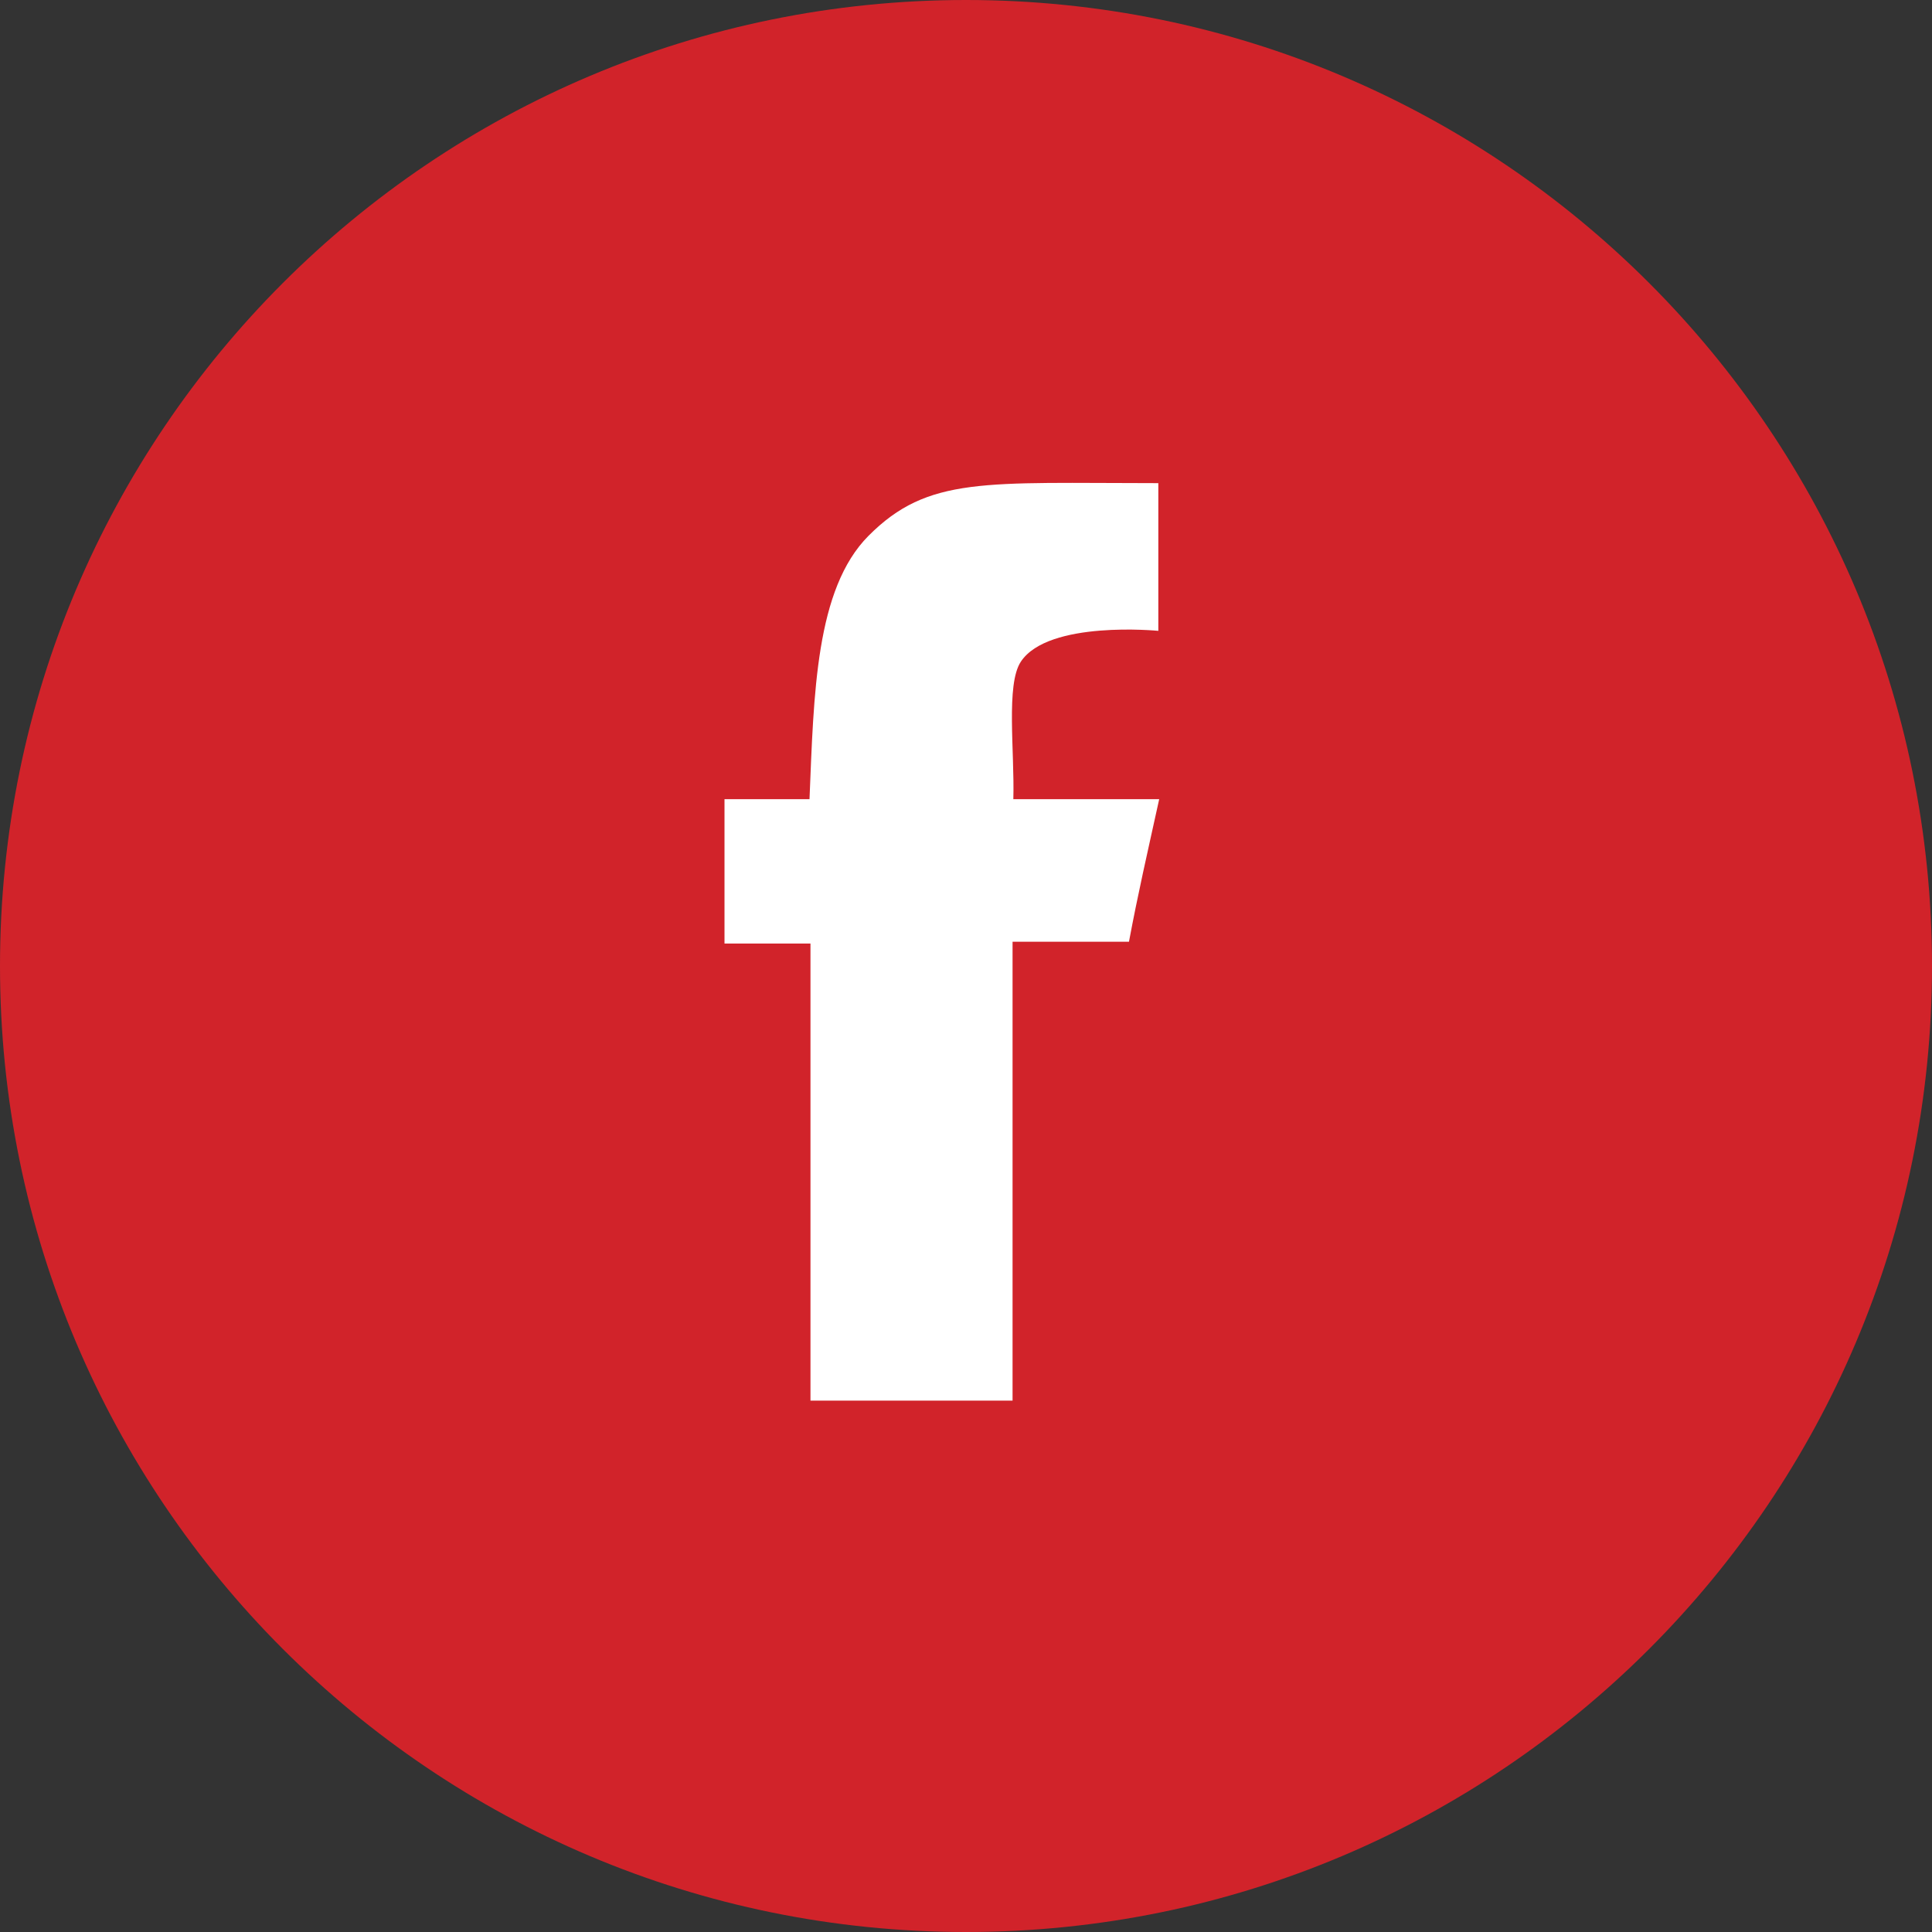
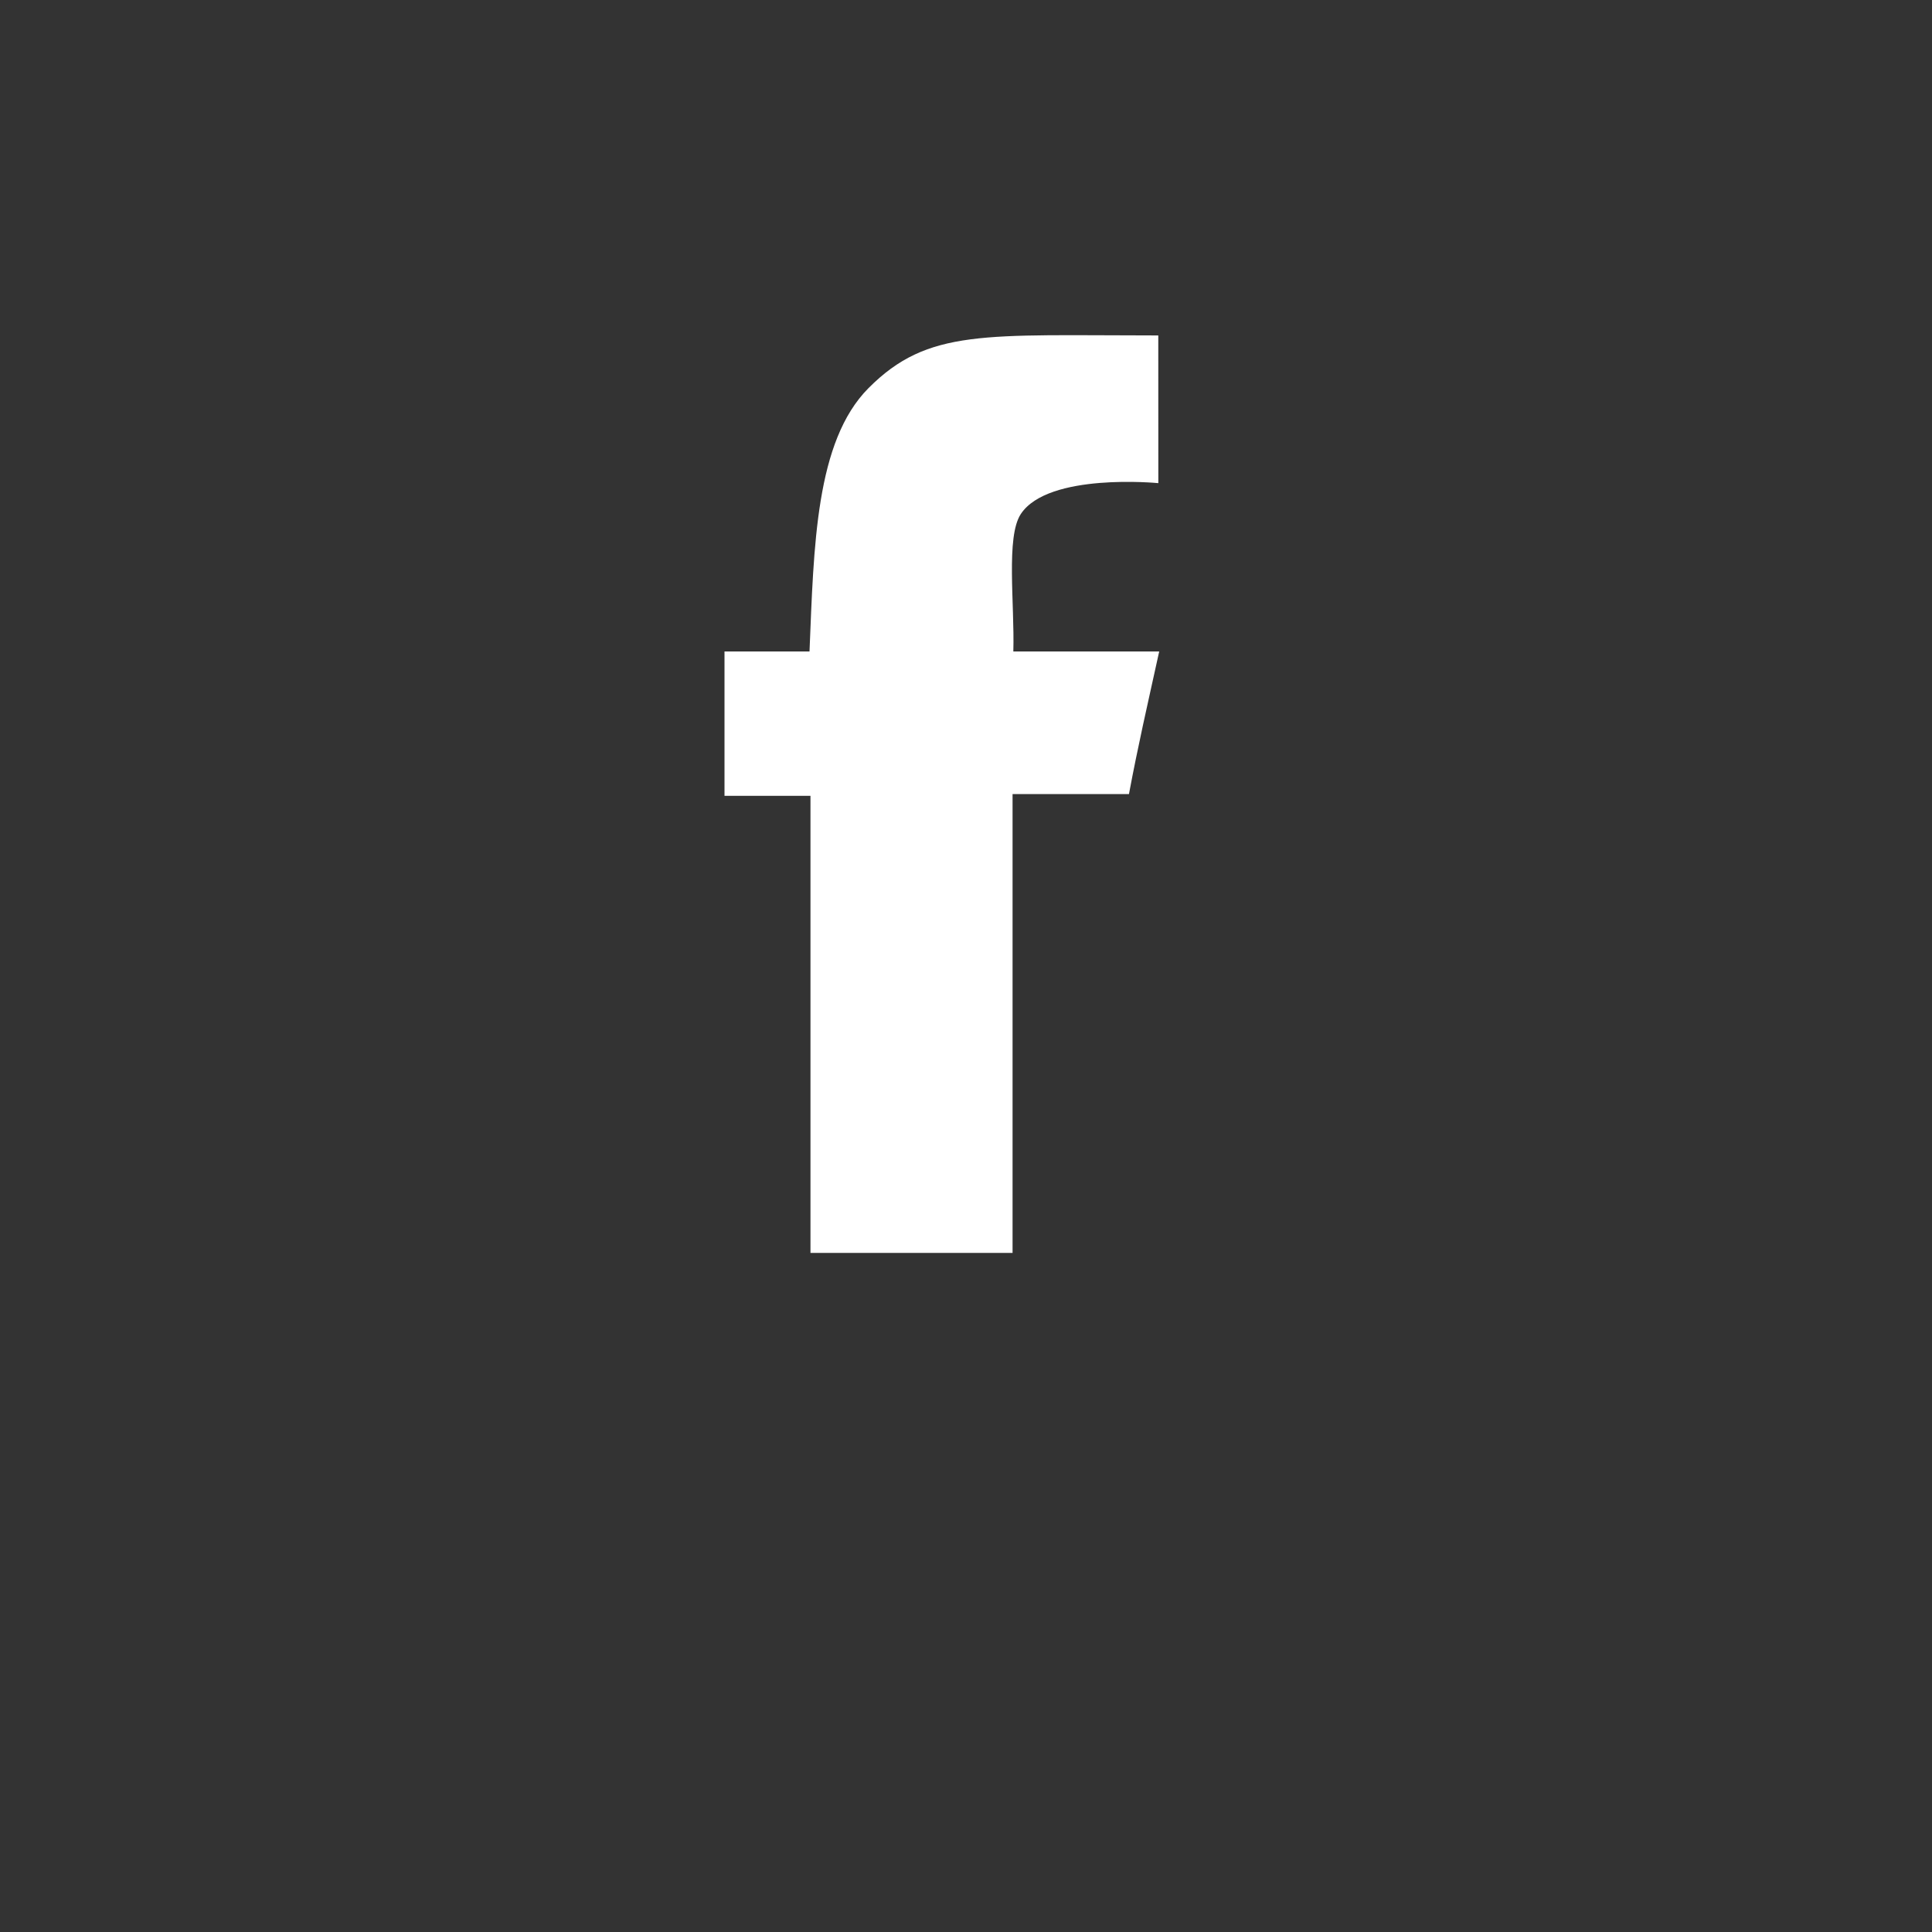
<svg xmlns="http://www.w3.org/2000/svg" width="40" height="40">
  <rect width="100%" height="100%" fill="#333333" stroke="none" />
-   <path fill="#d1232a" d="M20 0c11.046 0 20 8.954 20 20s-8.954 20-20 20S0 31.046 0 20 8.954 0 20 0z" />
-   <path fill="#fff" d="M23.982 10.003v3.058s-2.277-.225-2.847.639c-.312.472-.127 1.854-.155 2.846H24c-.255 1.16-.438 1.948-.626 2.952h-2.41v9.5H16.78v-9.463H15v-2.989h1.76c.09-2.185.125-4.35 1.221-5.452 1.233-1.24 2.408-1.091 6-1.091z" />
+   <path fill="#fff" d="M23.982 10.003s-2.277-.225-2.847.639c-.312.472-.127 1.854-.155 2.846H24c-.255 1.16-.438 1.948-.626 2.952h-2.41v9.5H16.78v-9.463H15v-2.989h1.76c.09-2.185.125-4.35 1.221-5.452 1.233-1.24 2.408-1.091 6-1.091z" />
</svg>